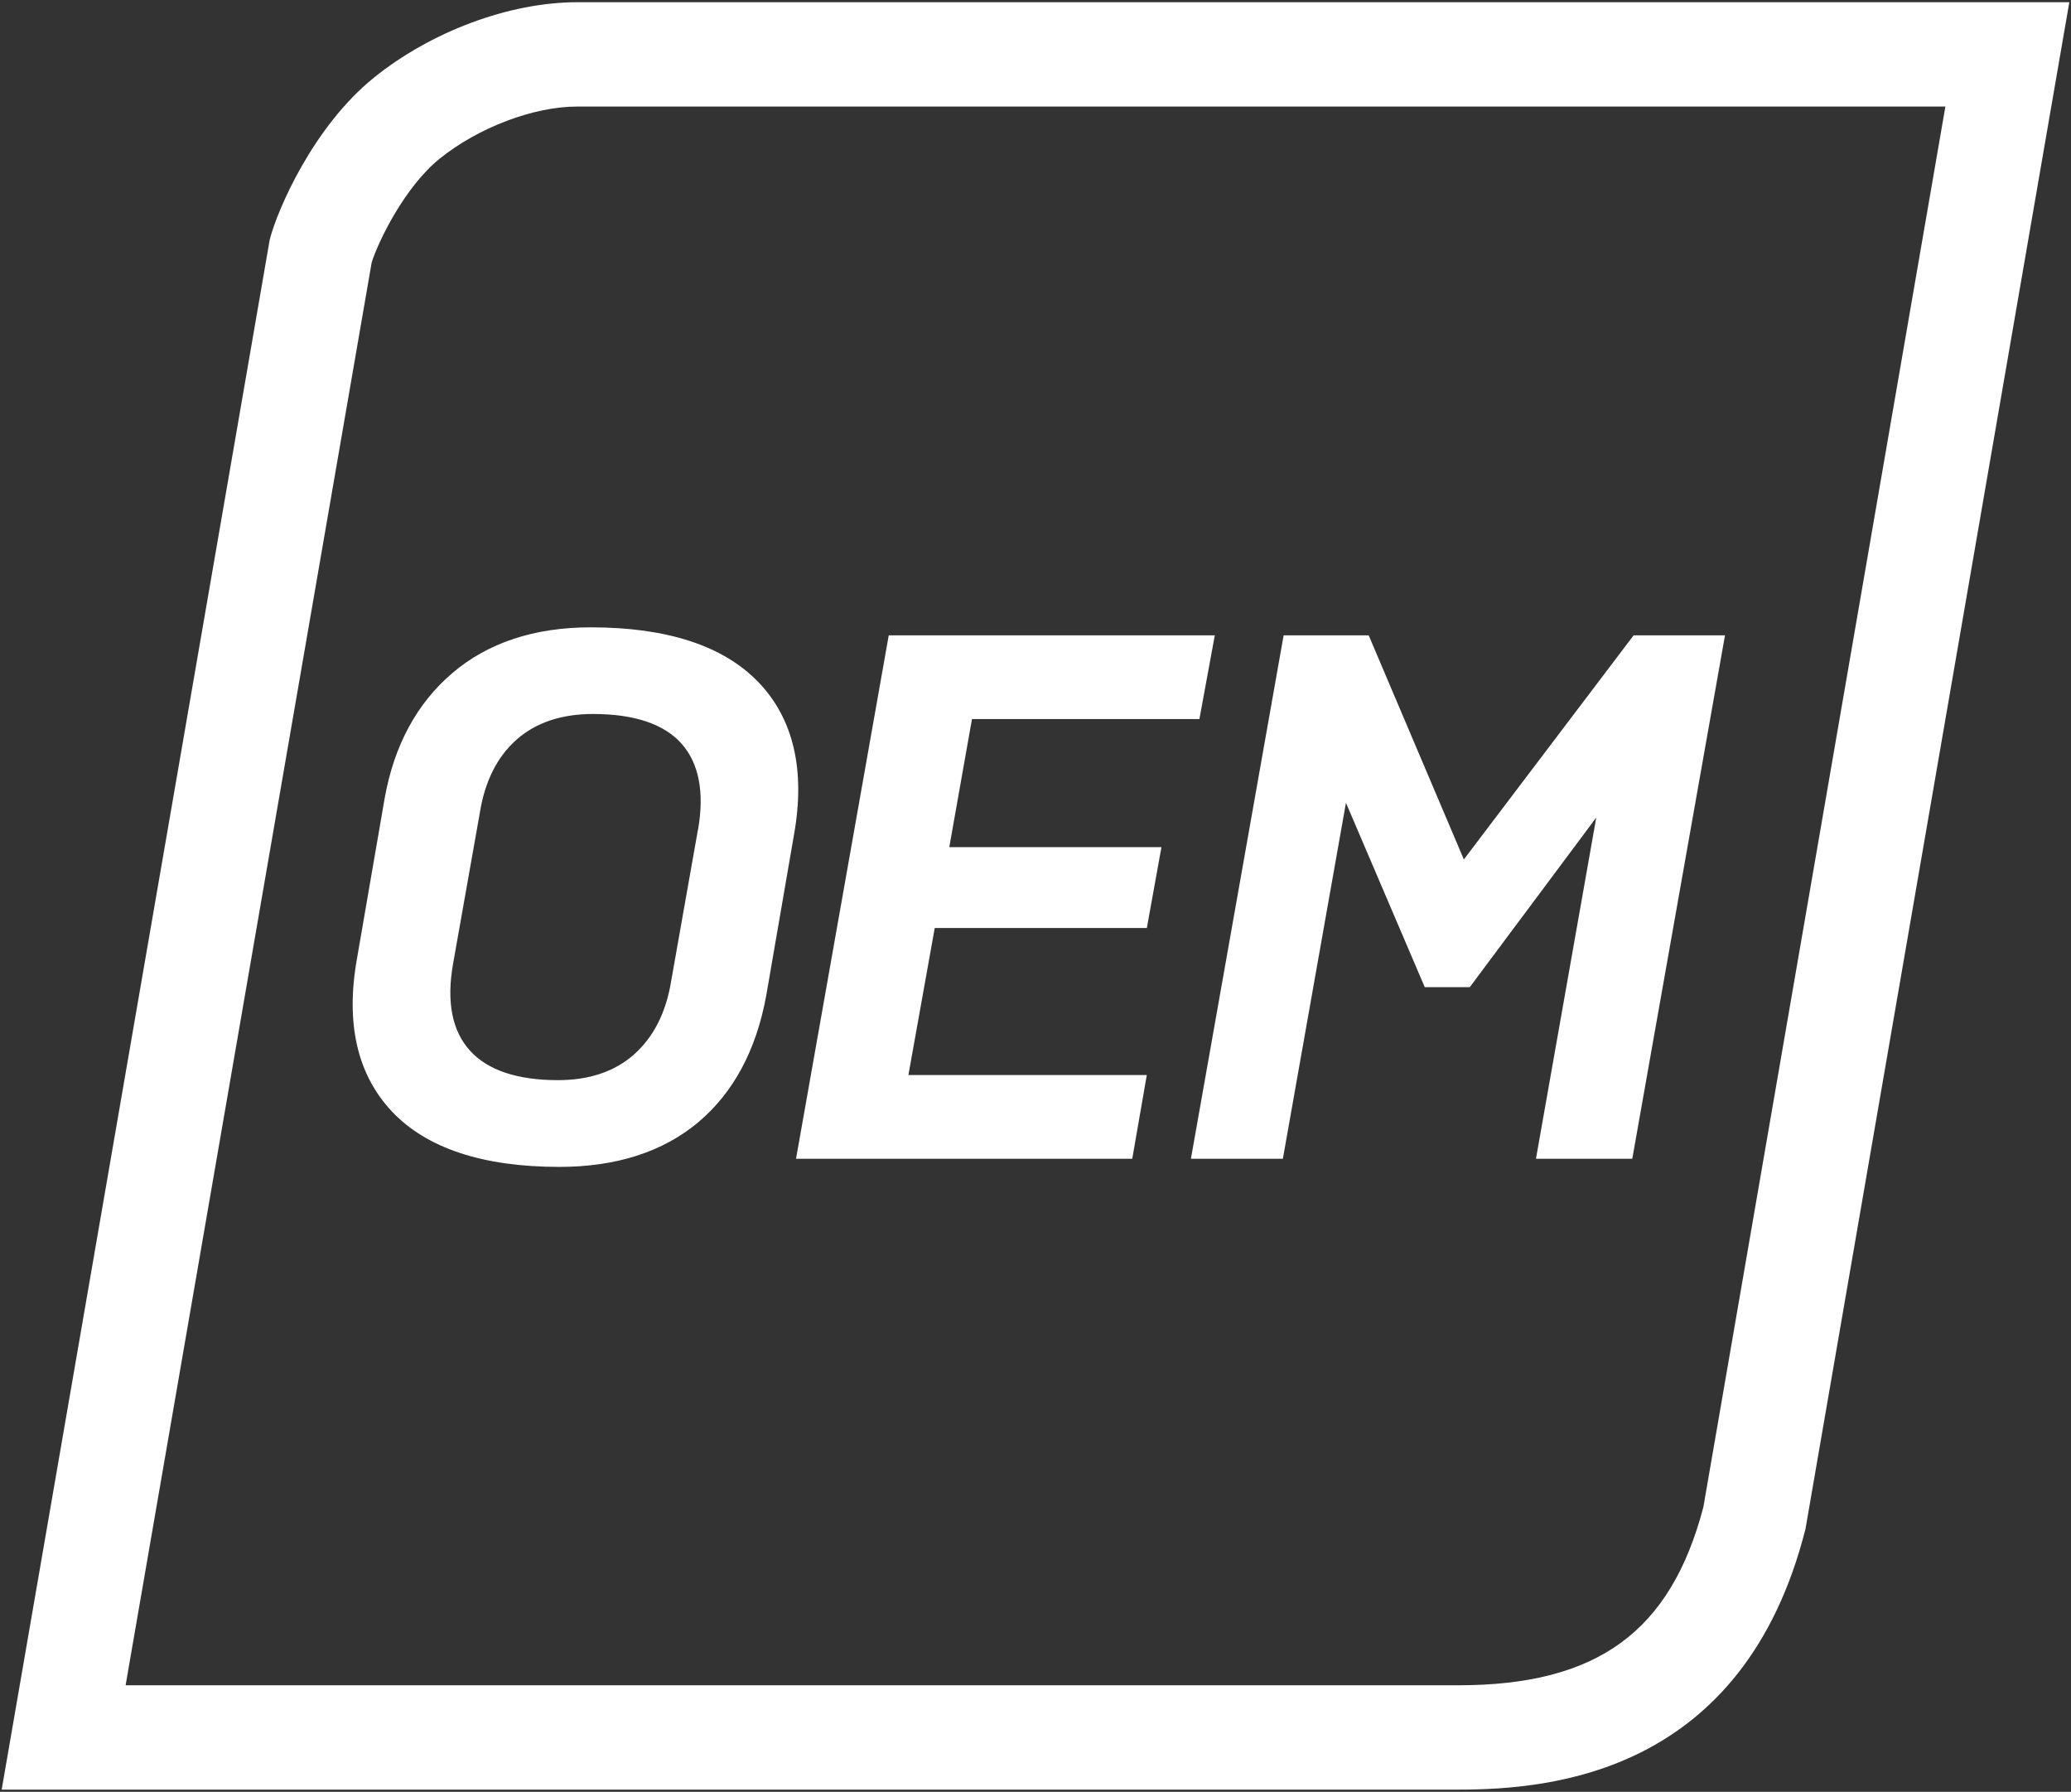
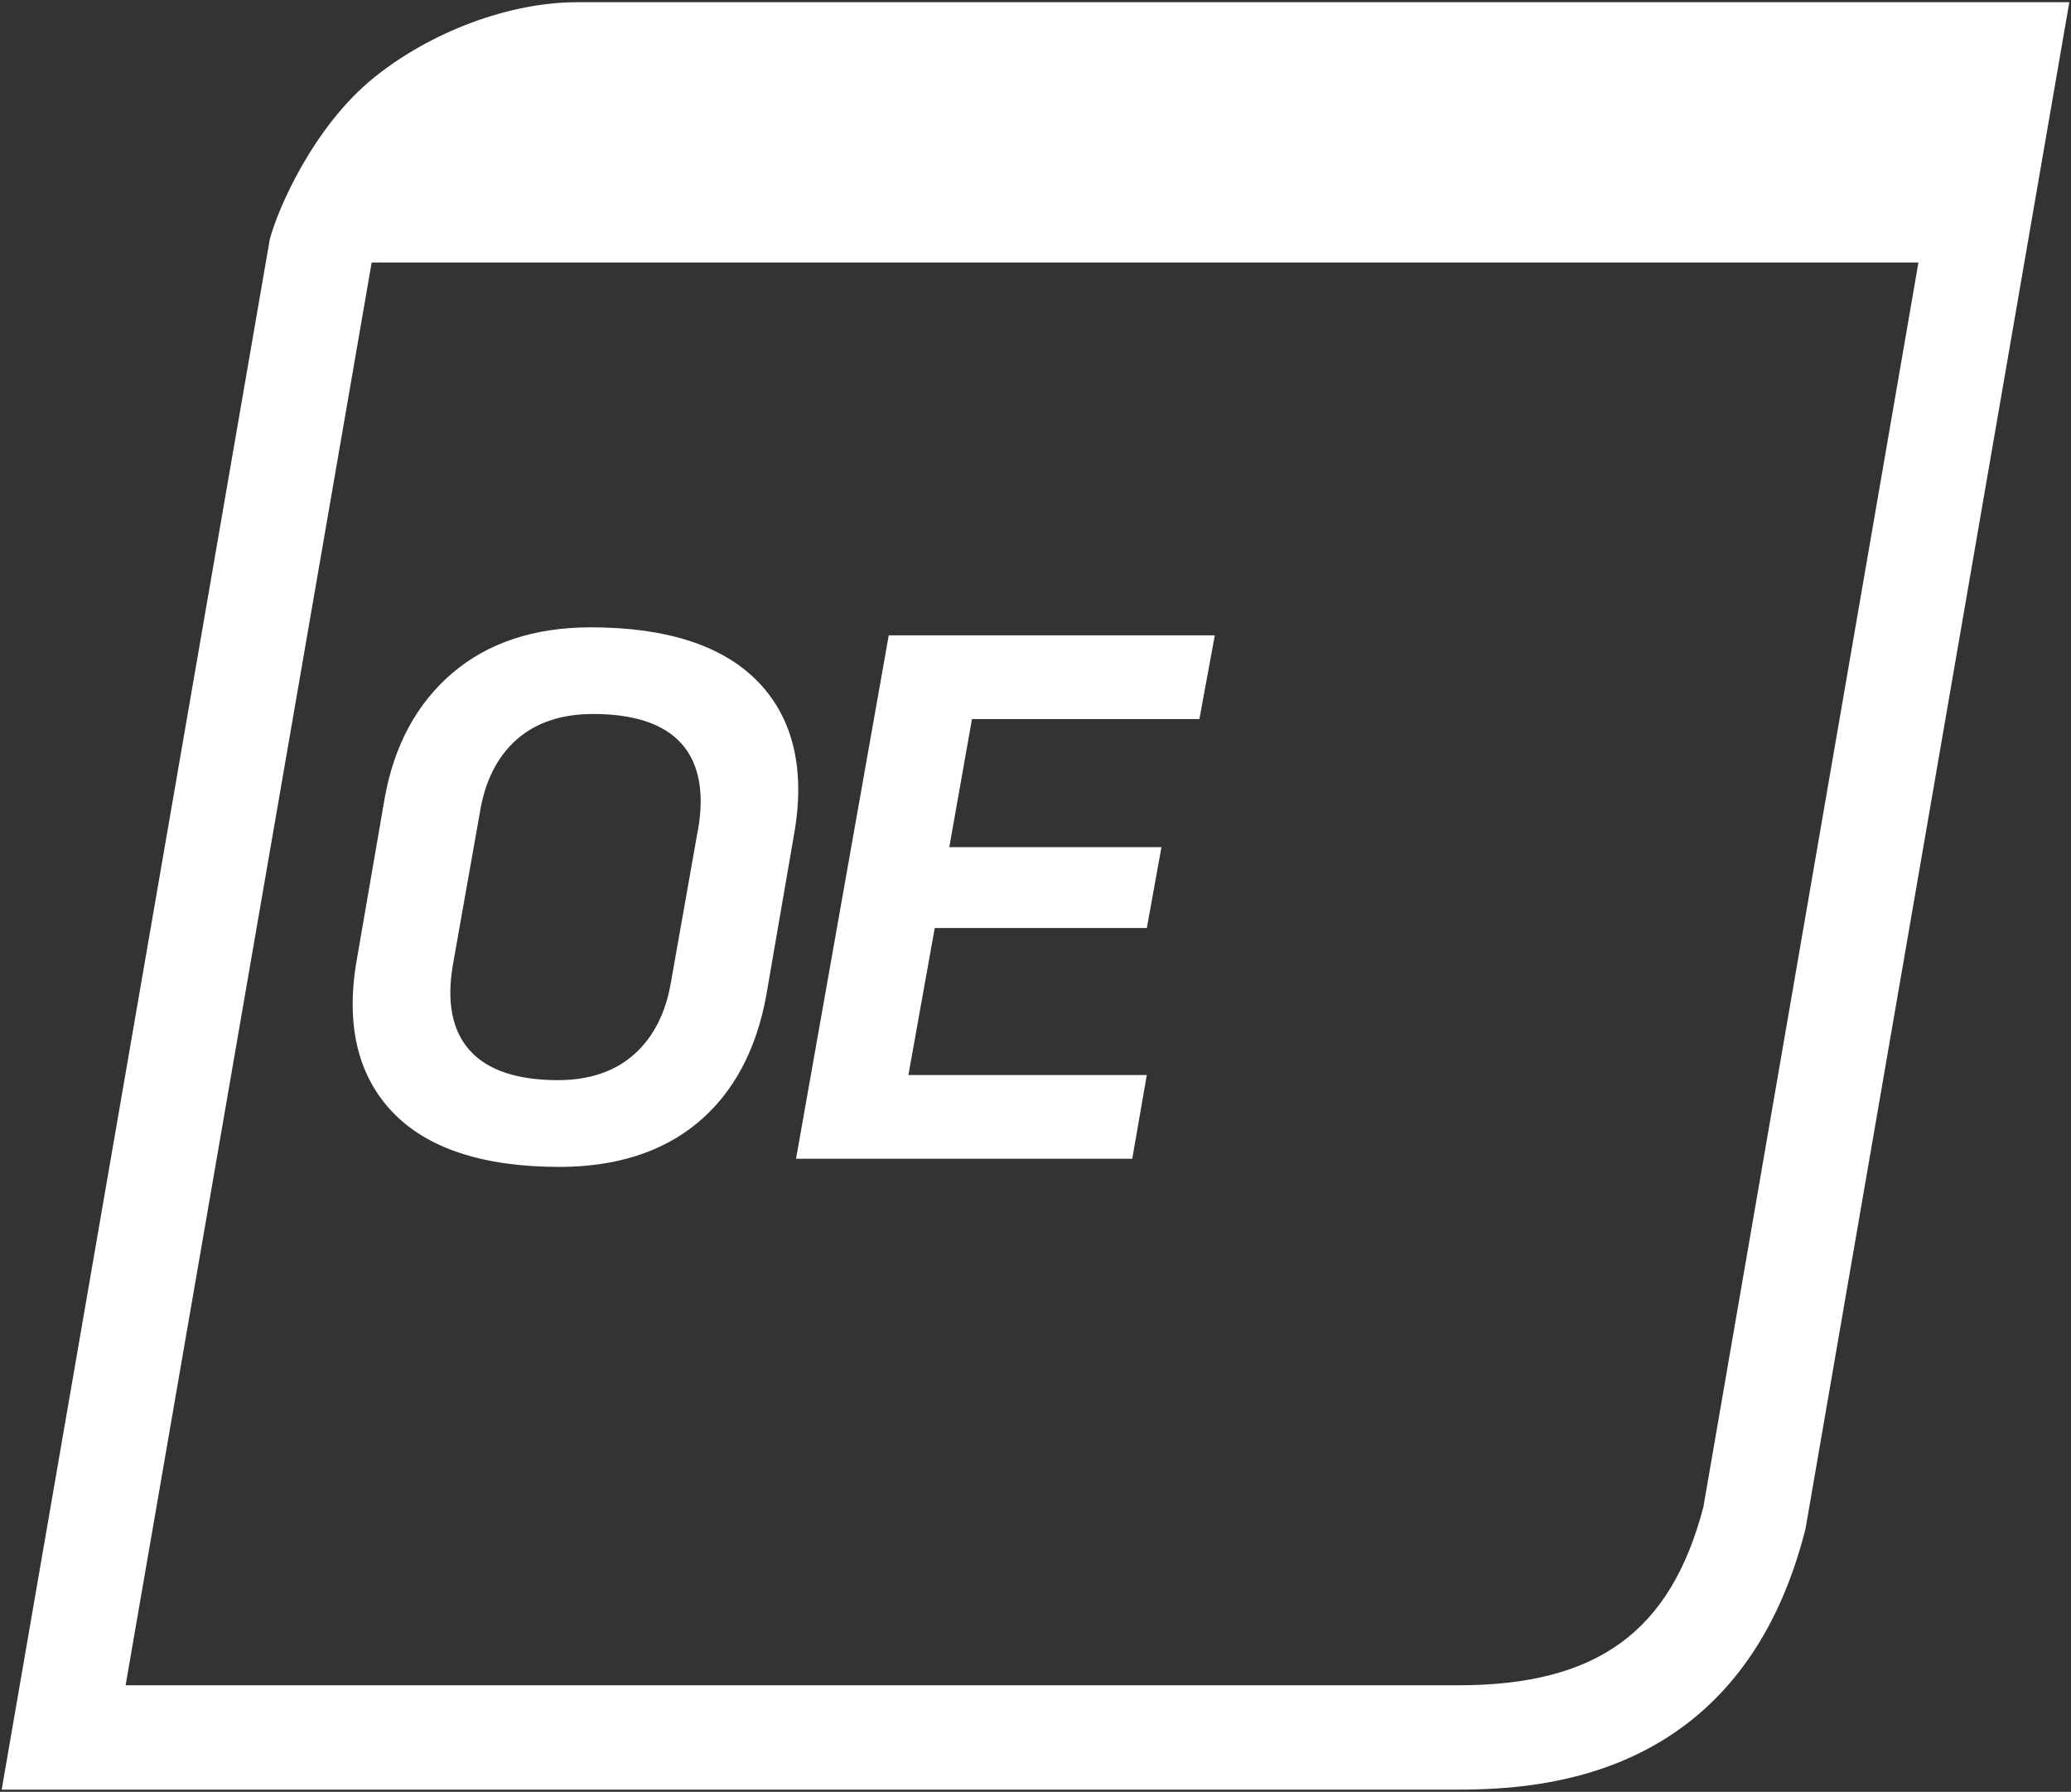
<svg xmlns="http://www.w3.org/2000/svg" id="Sophos_Cloud_Native_Security" viewBox="0 0 430 372">
  <rect x="0" y="0" width="430" height="372" fill="#333333" stroke="none" />
  <defs>
    <style>.cls-1{fill:#fff;}</style>
  </defs>
-   <path class="cls-1" d="M403.92,22.12l-50.25,290.76c-6.8,25.92-22.06,37-50.89,37H26.08L77.17,54.5c1.37-4.39,6.86-15.68,14.06-21.51,8.03-6.5,19.54-10.87,28.62-10.87H403.92M429.65,.46H119.85c-14.16,0-30.45,6.15-42.25,15.69-12.52,10.13-19.96,27.26-21.59,33.57L.35,371.54H302.78c19.17,0,59.21-3.24,72.09-54.11L429.65,.46h0Z" />
+   <path class="cls-1" d="M403.92,22.12l-50.25,290.76c-6.8,25.92-22.06,37-50.89,37H26.08L77.17,54.5H403.92M429.65,.46H119.85c-14.16,0-30.45,6.15-42.25,15.69-12.52,10.13-19.96,27.26-21.59,33.57L.35,371.54H302.78c19.17,0,59.21-3.24,72.09-54.11L429.65,.46h0Z" />
  <g>
    <path class="cls-1" d="M157.46,141.62c-7.25-7.55-18.95-11.38-34.8-11.38-11.68,0-21.34,3.19-28.72,9.48-7.37,6.28-12.11,15.02-14.07,25.99l-5.76,33.36c-2.39,13.4,.07,24.07,7.3,31.72,7.19,7.61,18.88,11.47,34.74,11.47,11.77,0,21.46-3.11,28.79-9.24,7.32-6.13,12.09-15,14.16-26.37l5.76-33.37c2.39-13.39-.1-24.05-7.38-31.65Zm-12.54,30.6l-5.61,31.7c-1.06,6.35-3.63,11.39-7.63,14.96-3.98,3.56-9.31,5.37-15.83,5.37-8.48,0-14.65-2.08-18.32-6.18-3.66-4.08-4.83-10.07-3.49-17.81l5.62-31.71c1.05-6.44,3.62-11.49,7.62-15.02,3.99-3.52,9.32-5.3,15.85-5.3,8.57,0,14.76,2.08,18.39,6.18,3.61,4.07,4.76,10.07,3.42,17.82Z" />
    <polygon class="cls-1" points="201.81 149.29 249.03 149.29 252.23 131.9 184.53 131.9 165.28 240.57 235.09 240.57 238.11 223.19 188.61 223.19 194.08 192.66 238.12 192.66 241.15 175.88 197.1 175.88 201.81 149.29" />
-     <polygon class="cls-1" points="339.19 131.9 303.94 178.43 284.18 131.9 266.52 131.9 247.27 240.57 266.36 240.57 279.46 166.67 295.82 204.94 305.17 204.94 331.43 169.73 318.91 240.57 338.91 240.57 358.16 131.9 339.19 131.9" />
  </g>
</svg>